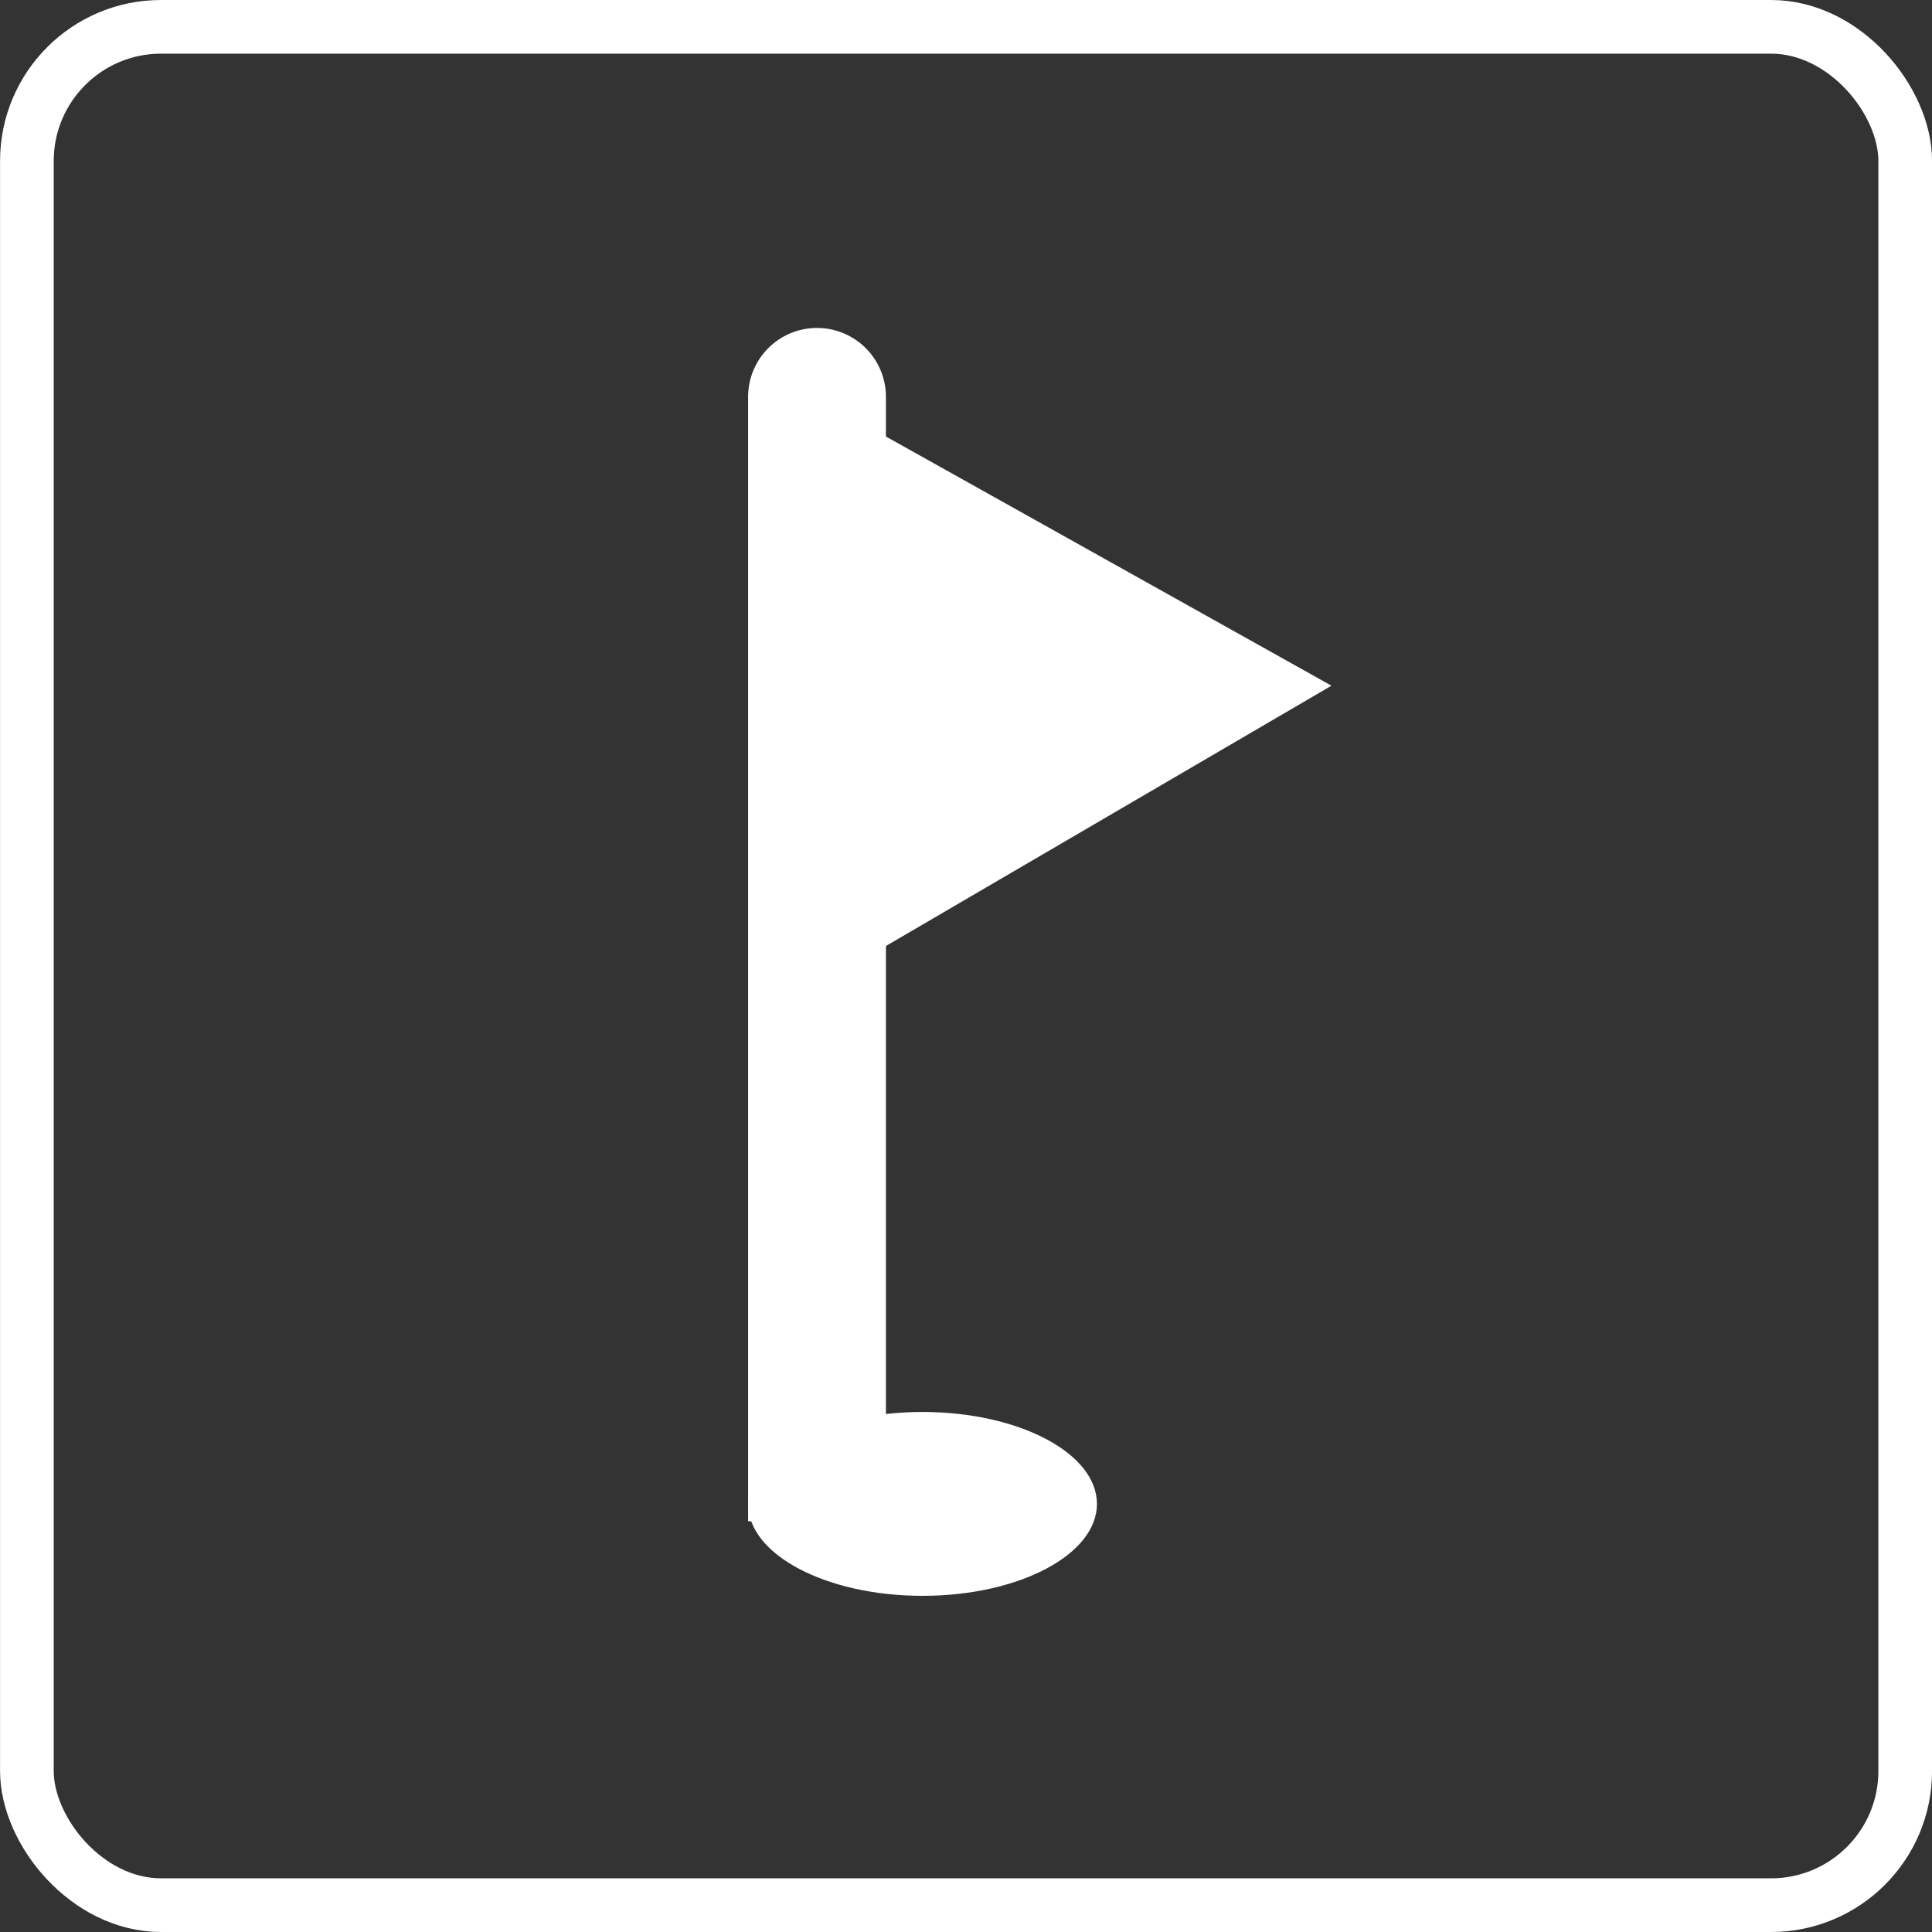
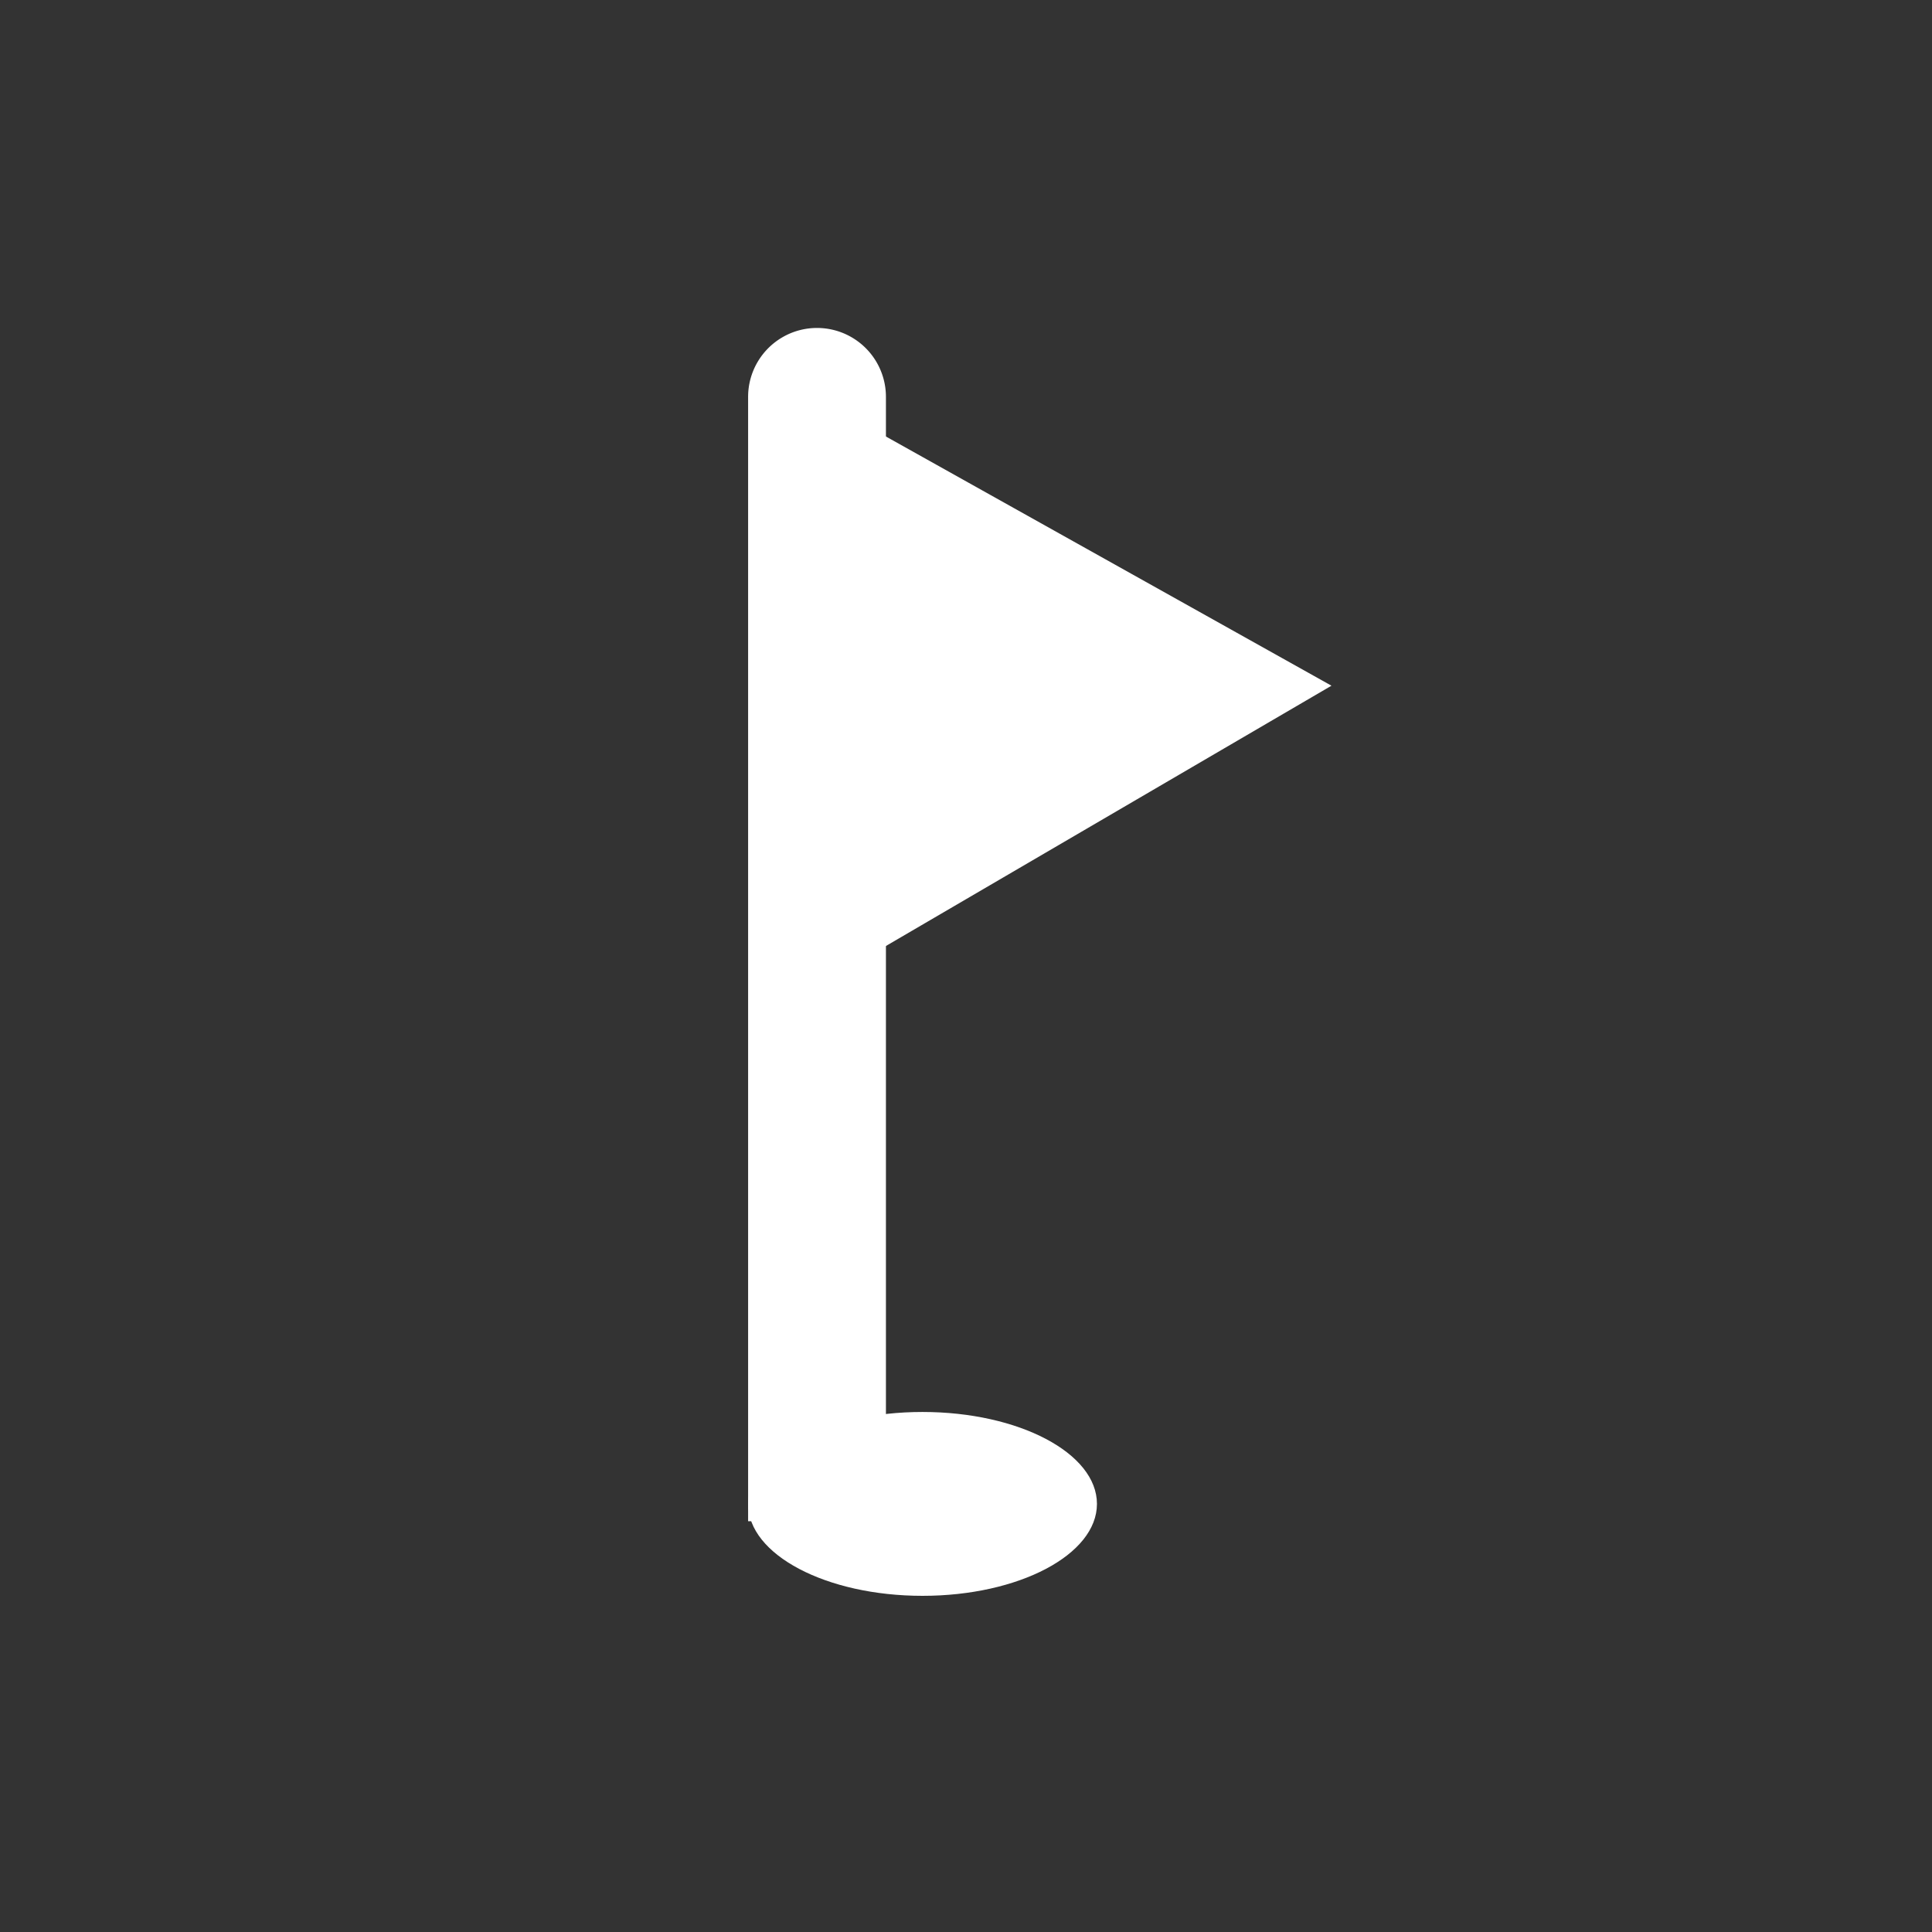
<svg xmlns="http://www.w3.org/2000/svg" width="36" height="36" viewBox="0 0 36 36">
  <rect x="0" y="0" width="36" height="36" fill="#333333" stroke="none" />
  <g id="Group_11676" data-name="Group 11676" transform="translate(-556.279 -247.1)">
    <g id="Group_12208" data-name="Group 12208">
      <path id="Path_32182" data-name="Path 32182" d="M0,157.92c0,.946,1.455,1.713,3.25,1.713s3.25-.767,3.25-1.713-1.455-1.713-3.25-1.713S0,156.974,0,157.92" transform="translate(570.219 117.203)" fill="#fff" />
      <path id="Path_32183" data-name="Path 32183" d="M2.568,22.235H0V1.284a1.284,1.284,0,0,1,2.568,0Z" transform="translate(570.219 253.211)" fill="#fff" />
      <path id="Path_32184" data-name="Path 32184" d="M27.136,19.912l-8.468-4.736v9.683Z" transform="translate(553.953 239.965)" fill="#fff" />
      <rect id="Rectangle_4842" data-name="Rectangle 4842" width="13.617" height="25.776" transform="translate(568.471 252.211)" fill="none" />
    </g>
    <g id="Group_11678" data-name="Group 11678" transform="translate(50.92)">
      <g id="Group_11668" data-name="Group 11668" transform="translate(152.76)">
        <g id="Group_11657" data-name="Group 11657" transform="translate(14674.6 21261.1)">
          <g id="Rectangle_4790" data-name="Rectangle 4790" transform="translate(-14322 -21014)" fill="none" stroke="#fff" stroke-width="1">
            <rect width="36" height="36" rx="3" stroke="none" />
-             <rect x="0.5" y="0.5" width="35" height="35" rx="2.5" fill="none" />
          </g>
        </g>
      </g>
    </g>
  </g>
</svg>